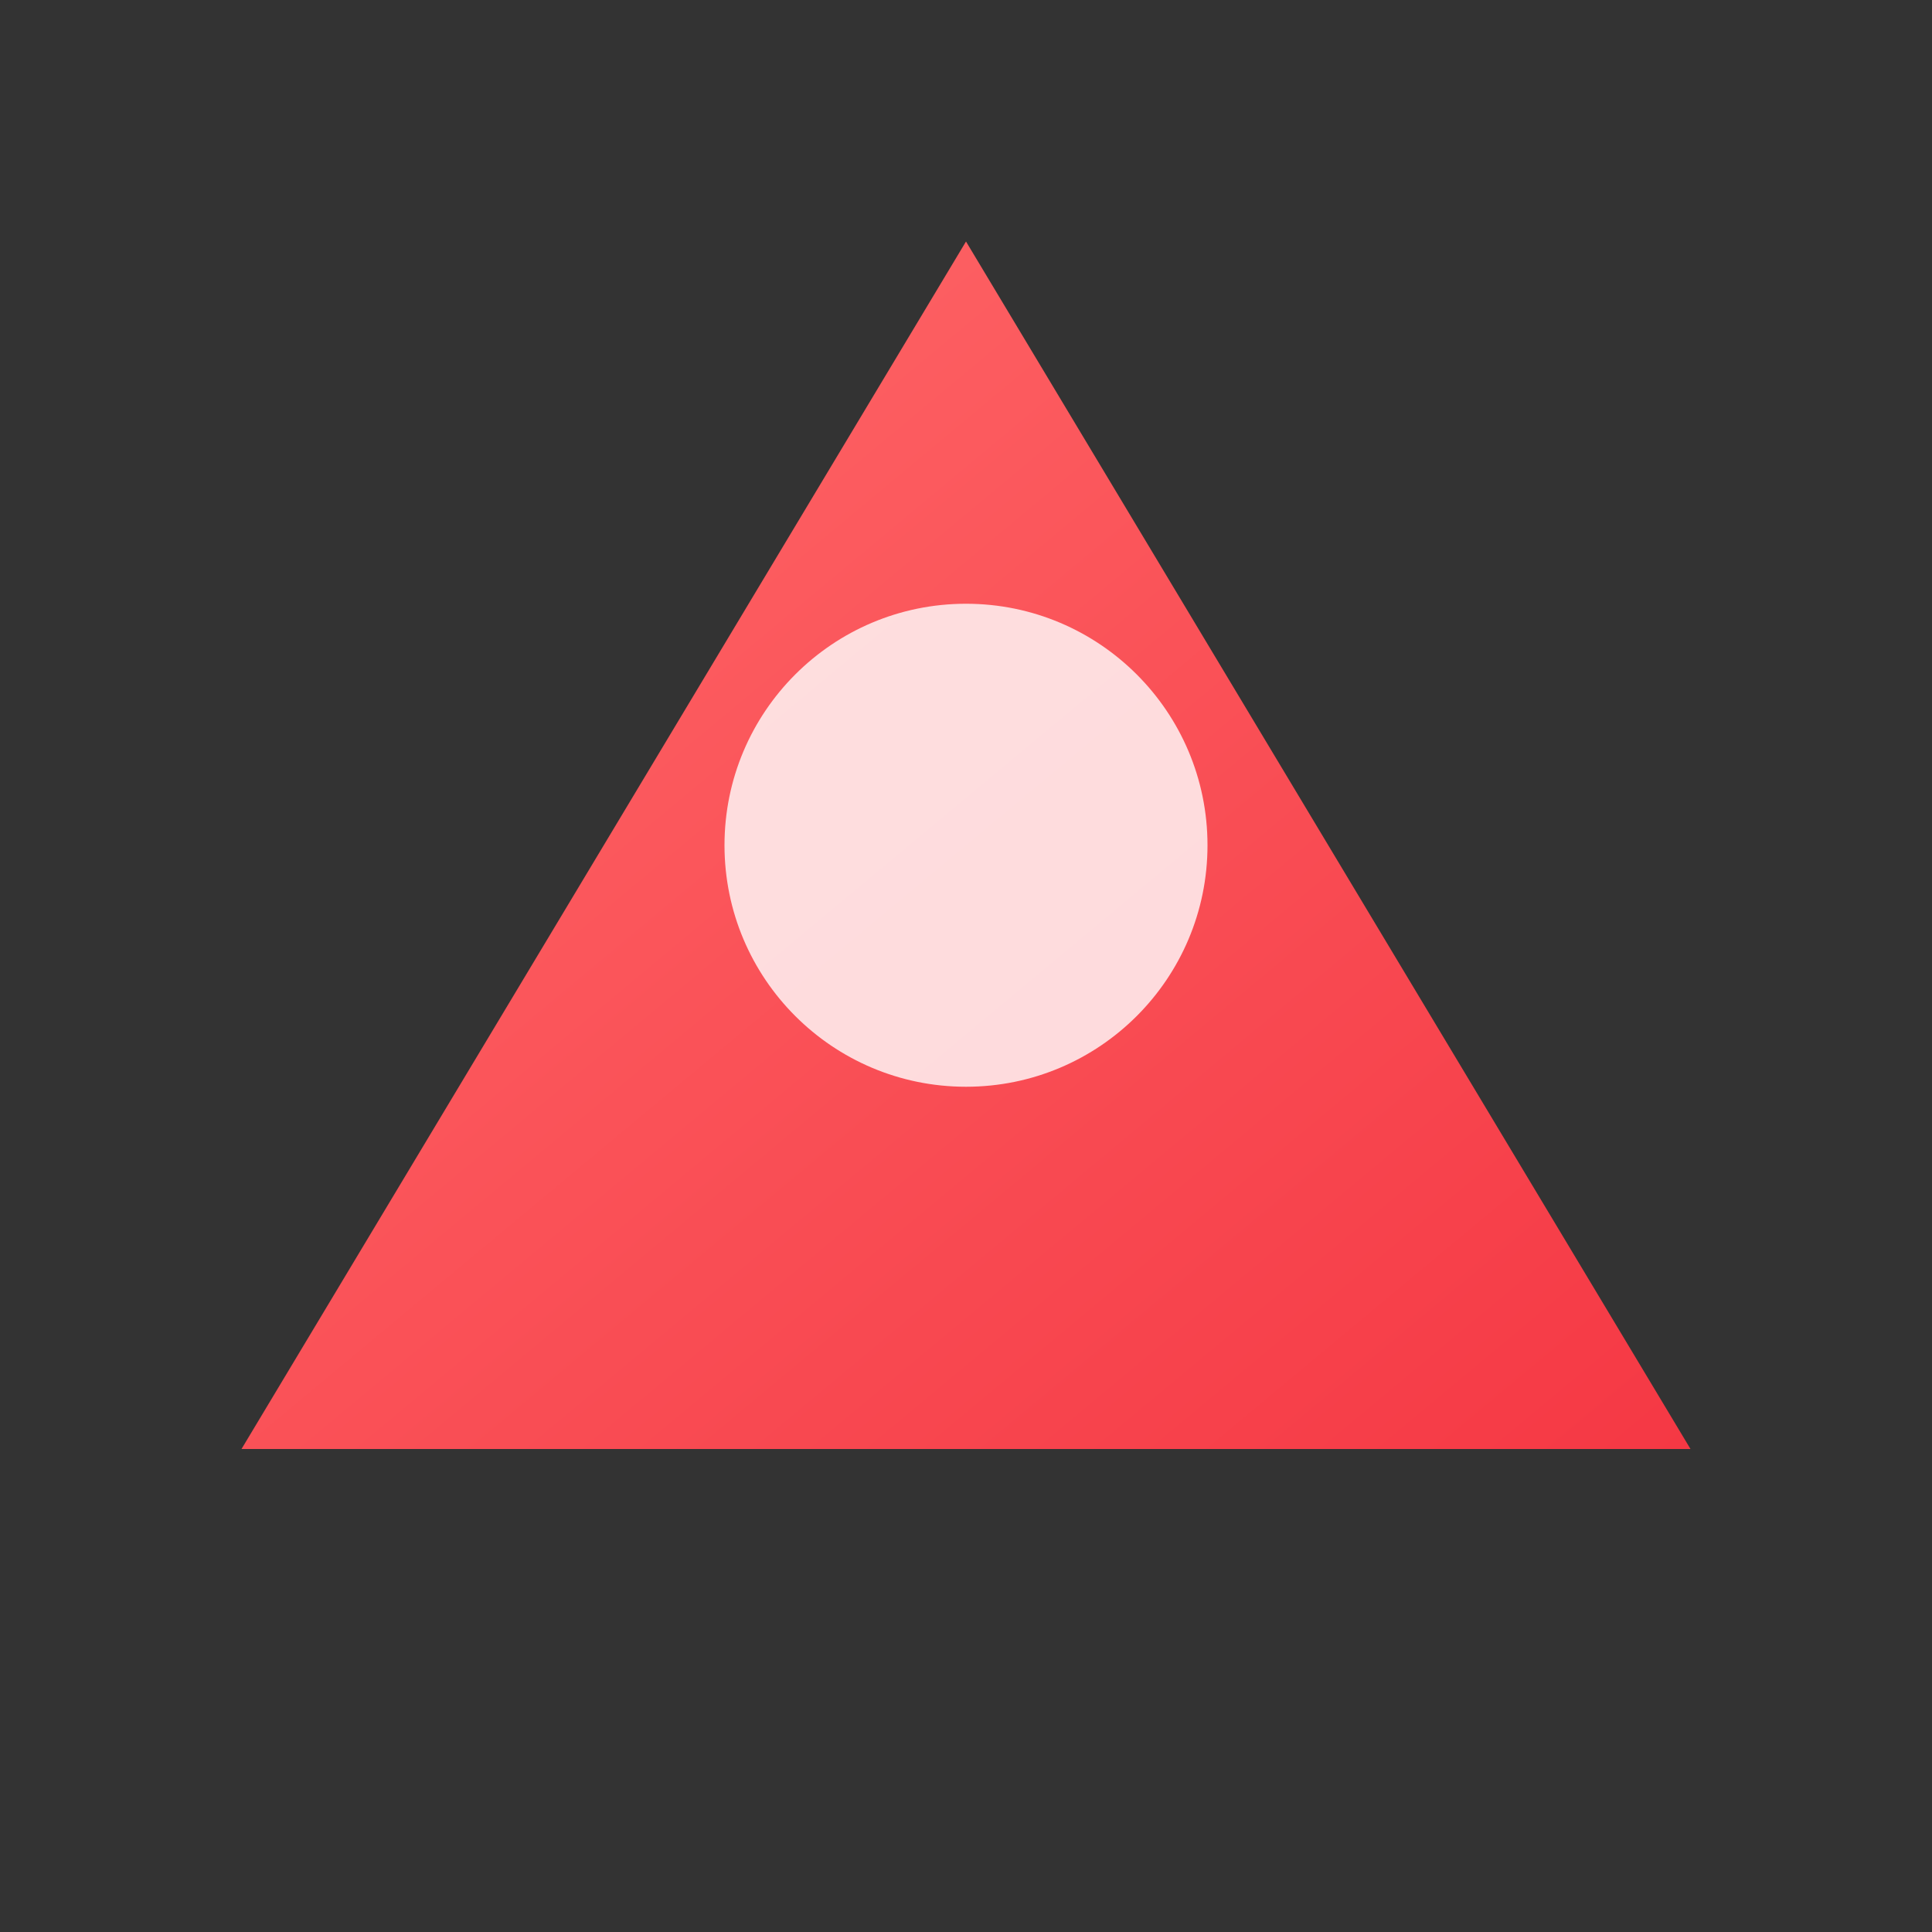
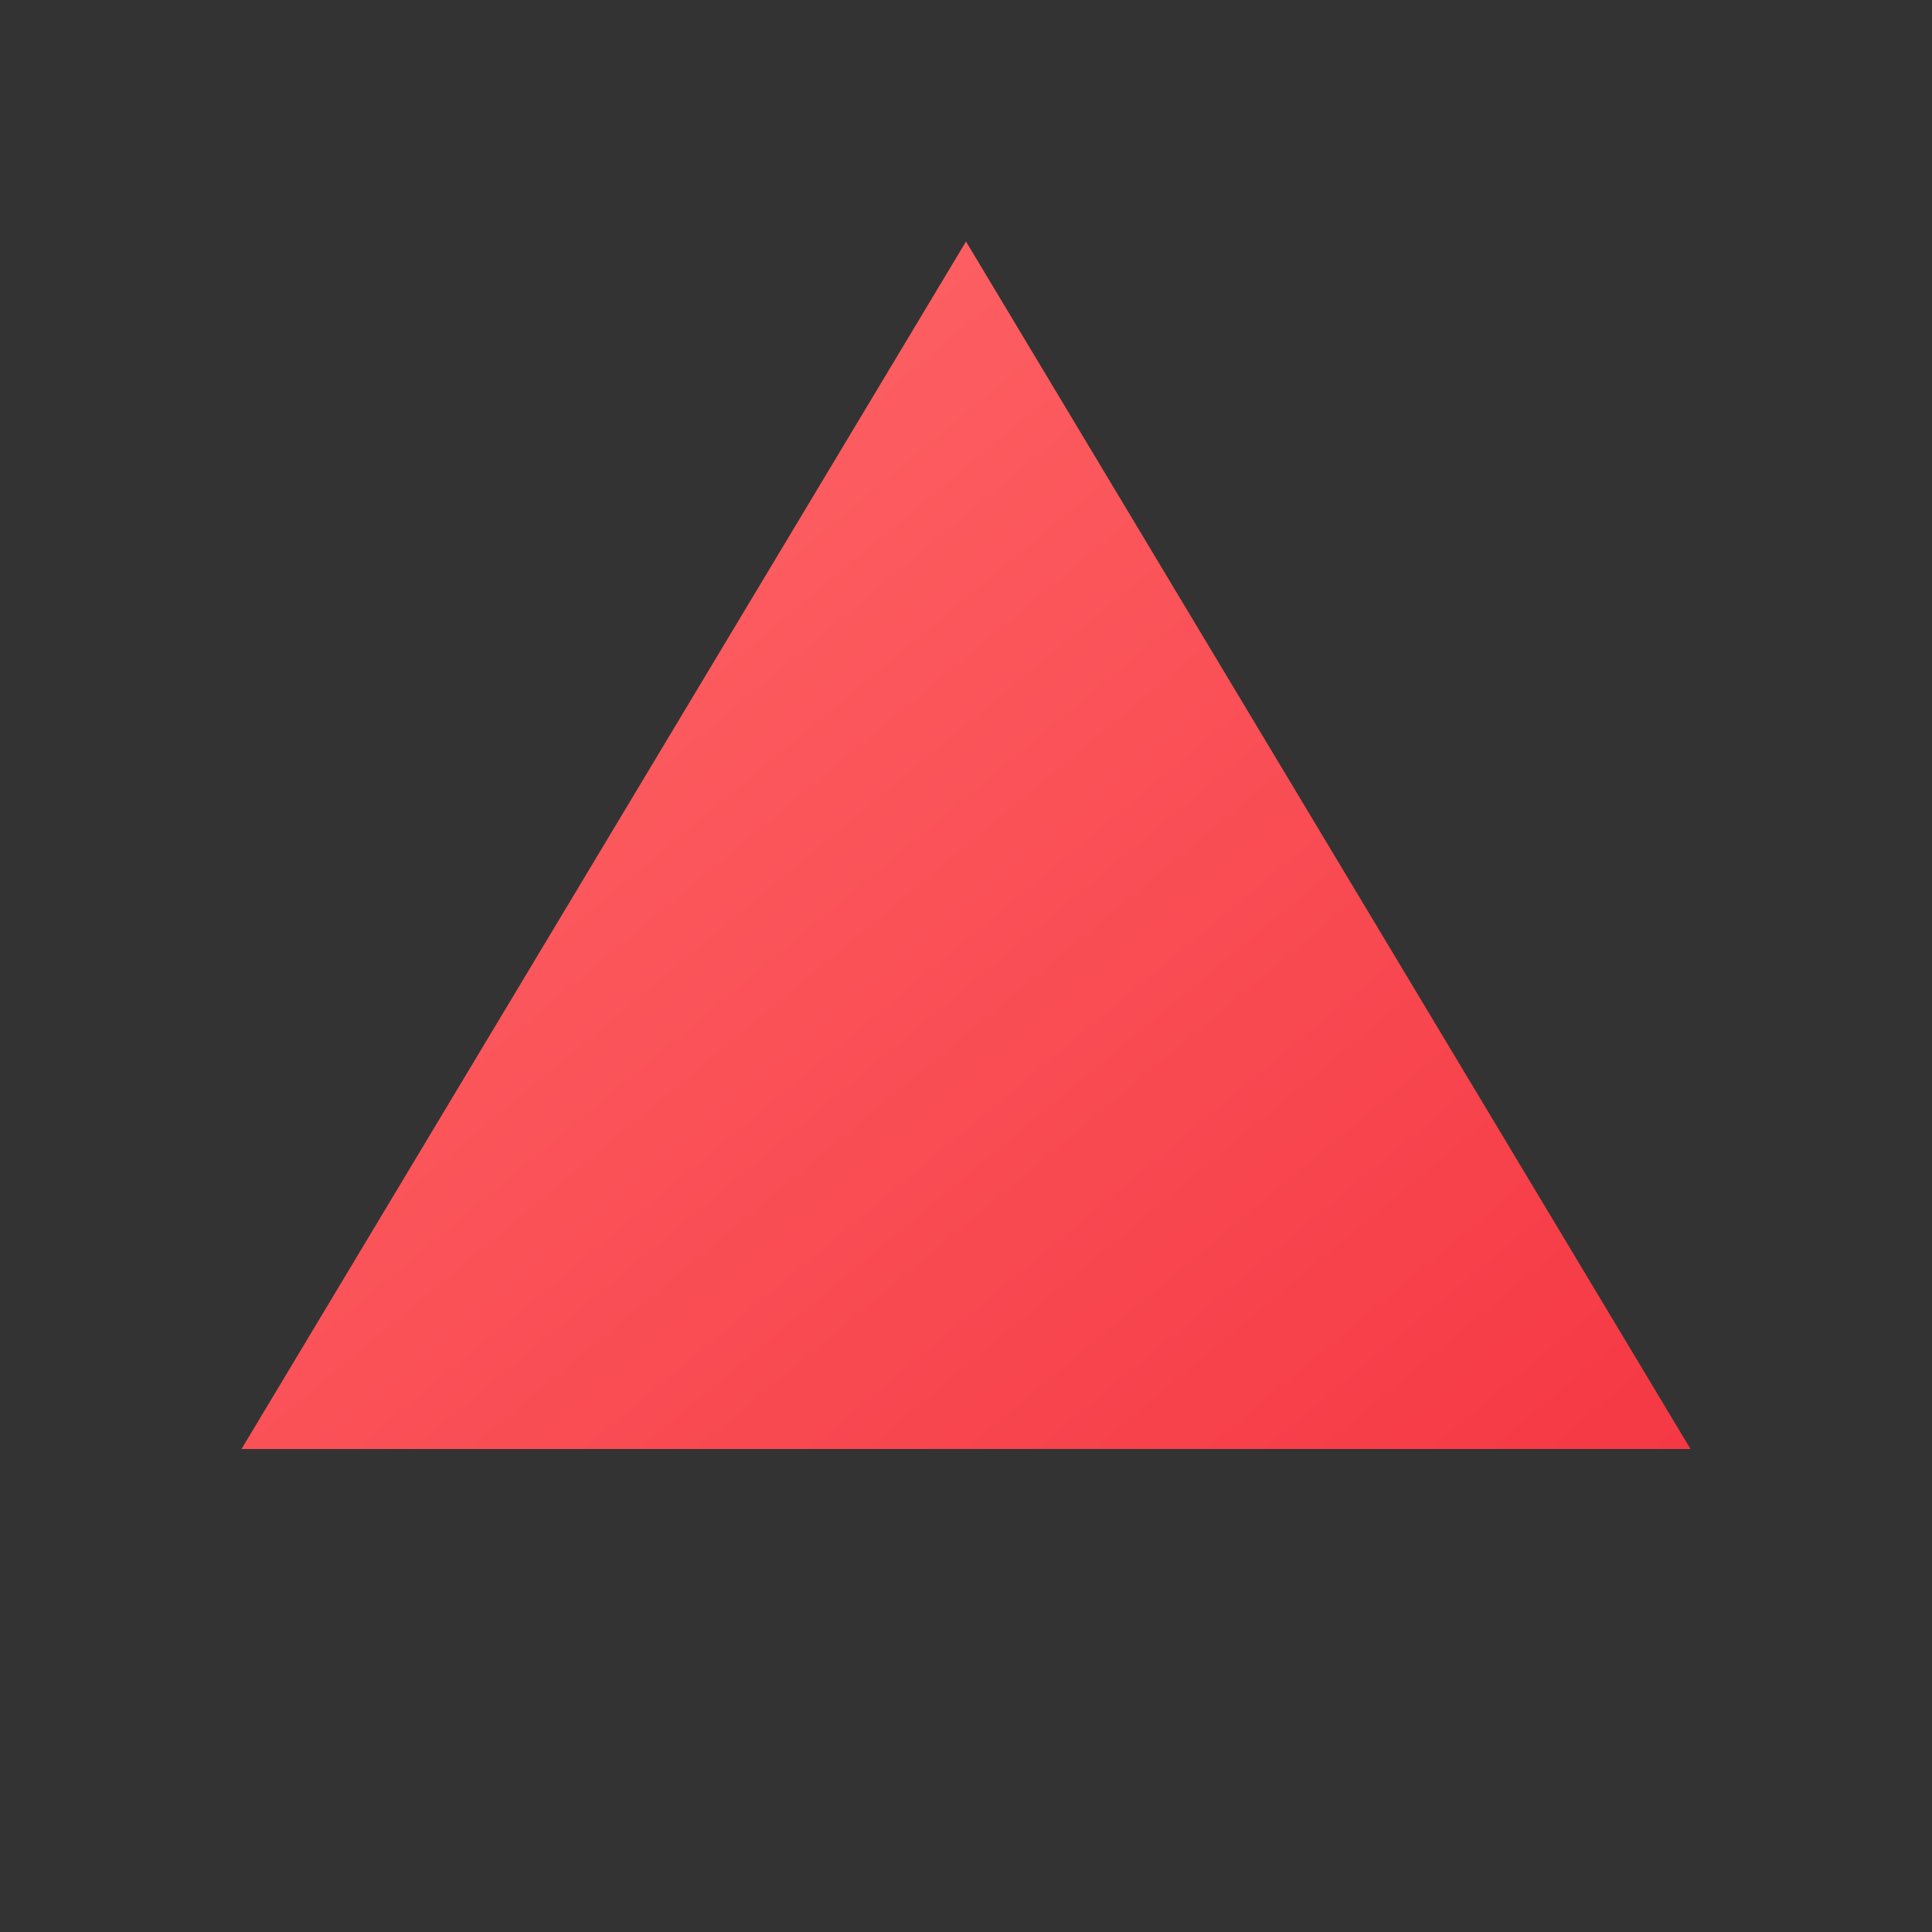
<svg xmlns="http://www.w3.org/2000/svg" width="192" height="192" viewBox="0 0 192 192">
  <rect x="0" y="0" width="192" height="192" fill="#333333" stroke="none" />
  <defs>
    <linearGradient id="android-icon-gradient" x1="0%" y1="0%" x2="100%" y2="100%">
      <stop offset="0%" stop-color="#ff6b6b" />
      <stop offset="100%" stop-color="#f53844" />
    </linearGradient>
  </defs>
  <path d="M96,24 L168,144 L24,144 Z" fill="url(#android-icon-gradient)" />
-   <circle cx="96" cy="84" r="24" fill="white" fill-opacity="0.8" />
</svg>